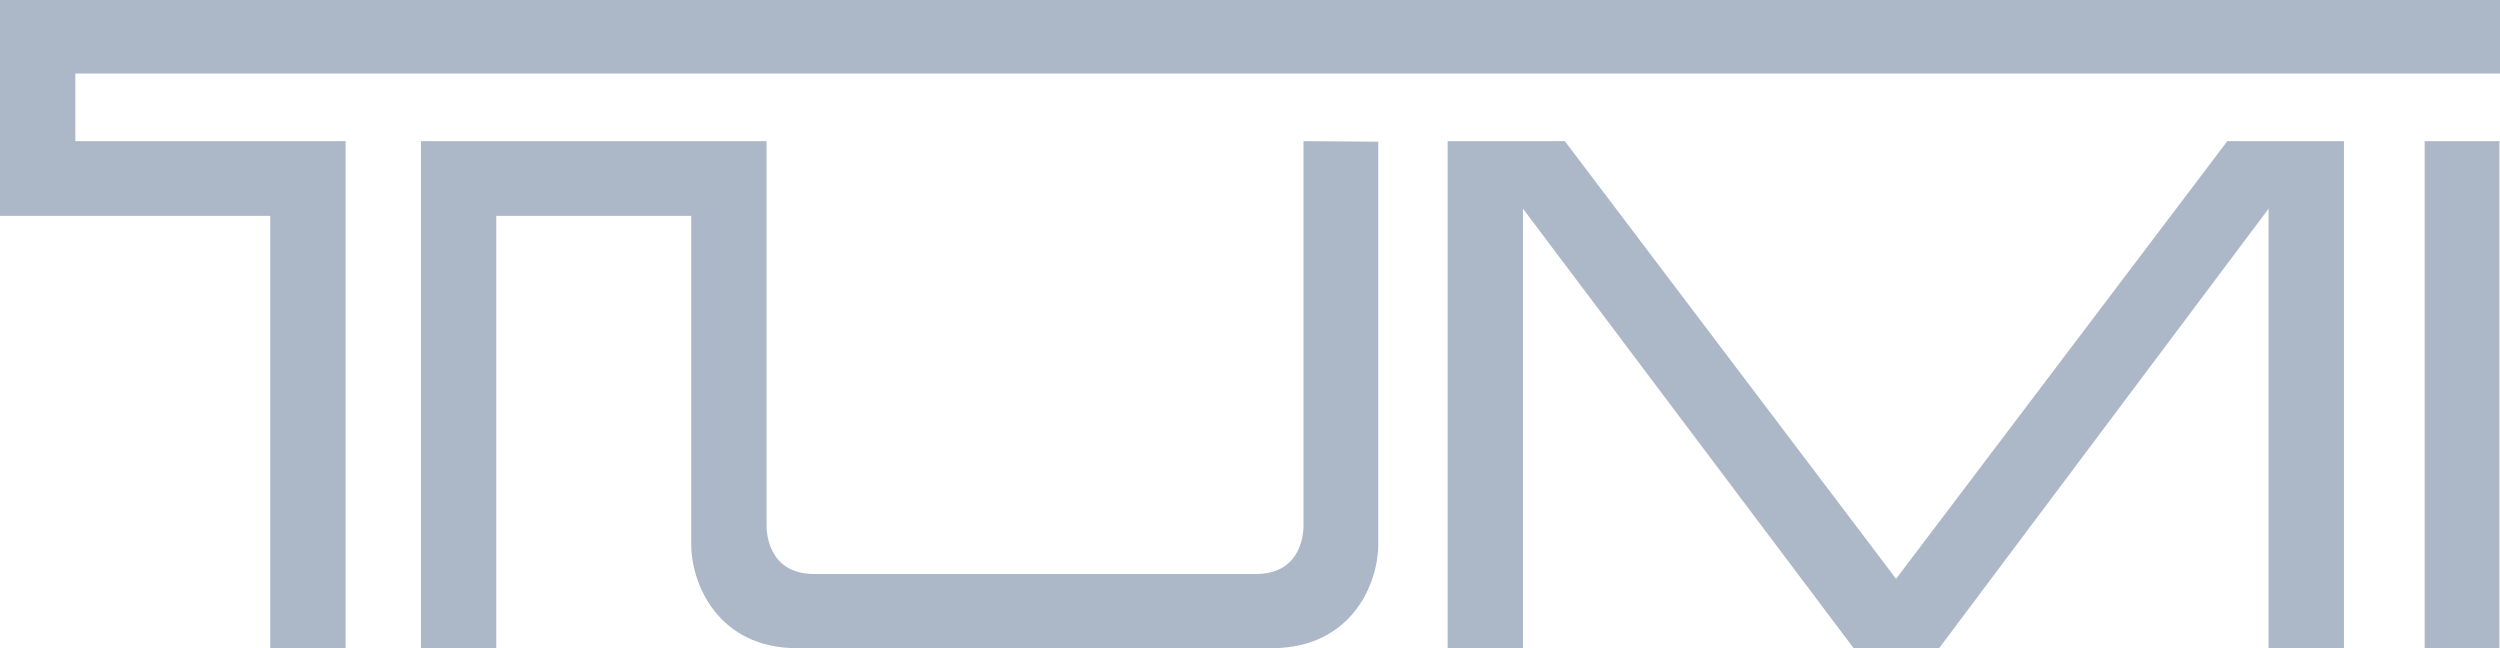
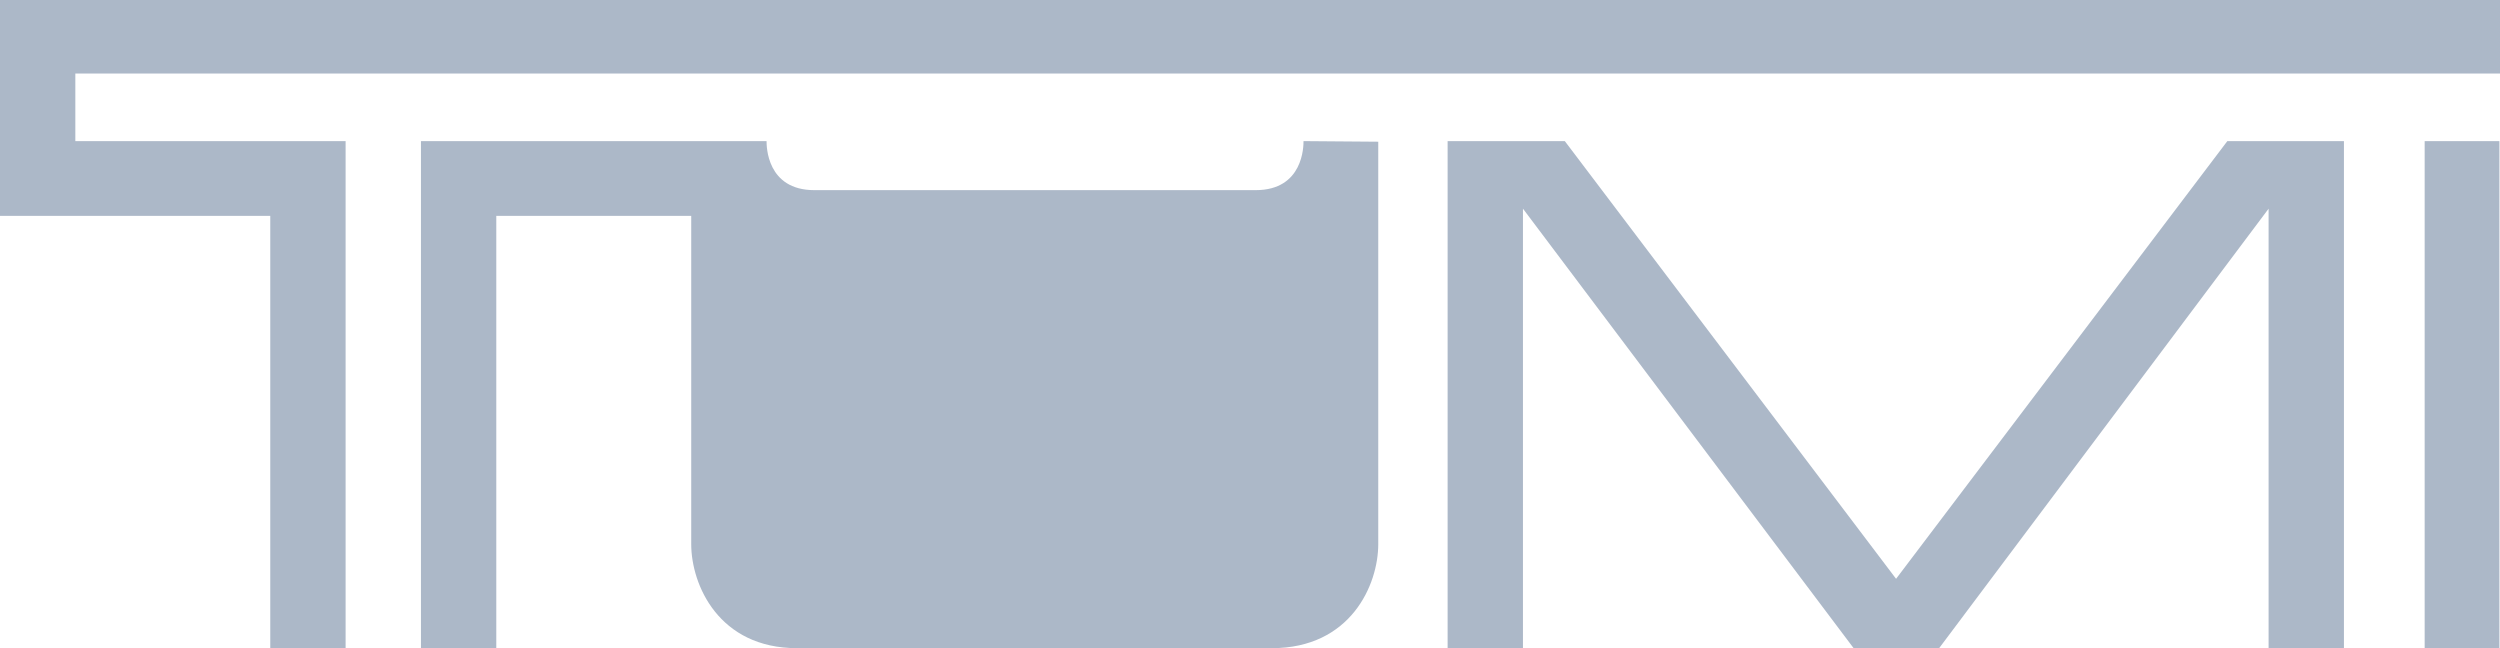
<svg xmlns="http://www.w3.org/2000/svg" xml:space="preserve" id="Layer_1" x="0" y="0" style="enable-background:new 0 0 418.1 108.4" version="1.1" viewBox="0 0 418.1 108.4">
  <style type="text/css">.st0{fill:#acb8c8}</style>
-   <path d="M405.5 108.4H418V23.6h-12.5v84.8zM218 23.6v64.2c0 .8 0 8.2-8 8.2h-73.8c-8 0-8-7.4-8-8.2V23.6H70.4v84.8H83V36.1h32.6V91c0 6.8 4.6 17.4 17.7 17.4h79.4c13.2 0 17.8-10.6 17.8-17.4V23.7l-12.5-.1zm154.5 0-55.4 73.2-55.4-73.2h-19.6v84.8h12.6V34.9l55.3 73.5h14.3l55.1-73.5v73.5H392V23.6h-19.5zM0 0v36.1h45.2v72.3h12.6V23.6H12.6V12.3h405.5V0H0z" class="st0" />
+   <path d="M405.5 108.4H418V23.6h-12.5v84.8zM218 23.6c0 .8 0 8.2-8 8.2h-73.8c-8 0-8-7.4-8-8.2V23.6H70.4v84.8H83V36.1h32.6V91c0 6.8 4.6 17.4 17.7 17.4h79.4c13.2 0 17.8-10.6 17.8-17.4V23.7l-12.5-.1zm154.5 0-55.4 73.2-55.4-73.2h-19.6v84.8h12.6V34.9l55.3 73.5h14.3l55.1-73.5v73.5H392V23.6h-19.5zM0 0v36.1h45.2v72.3h12.6V23.6H12.6V12.3h405.5V0H0z" class="st0" />
</svg>